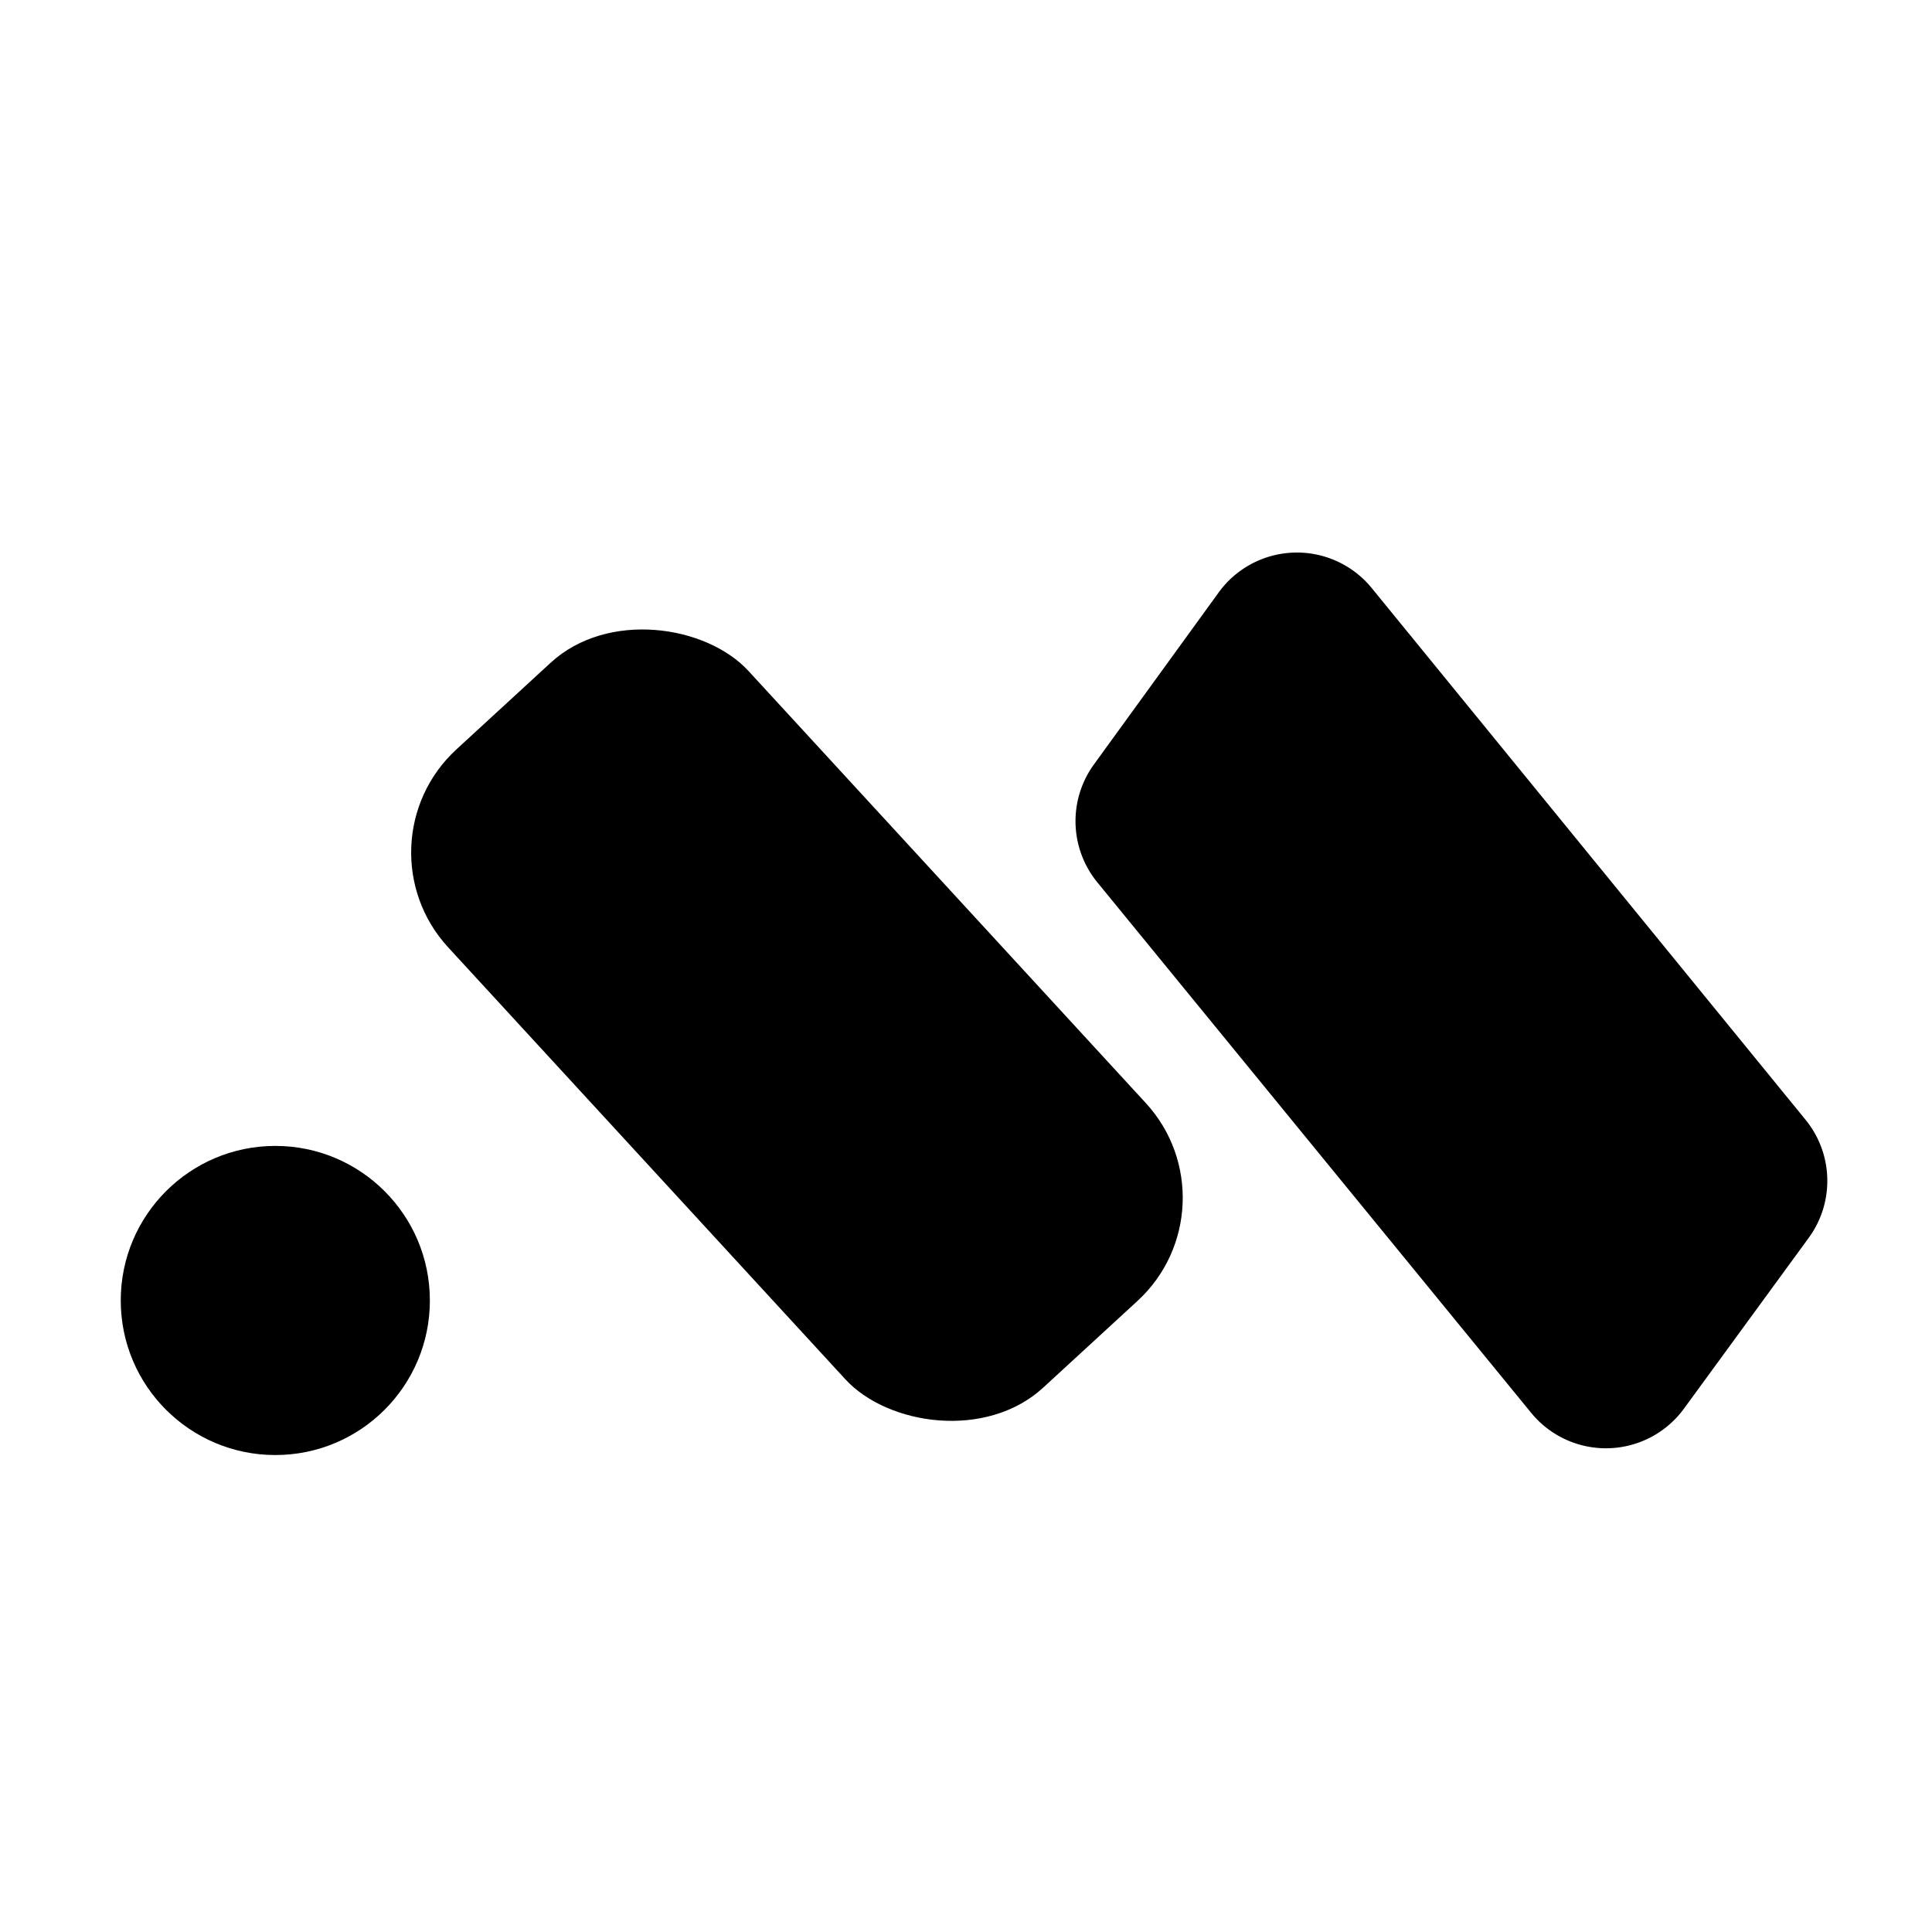
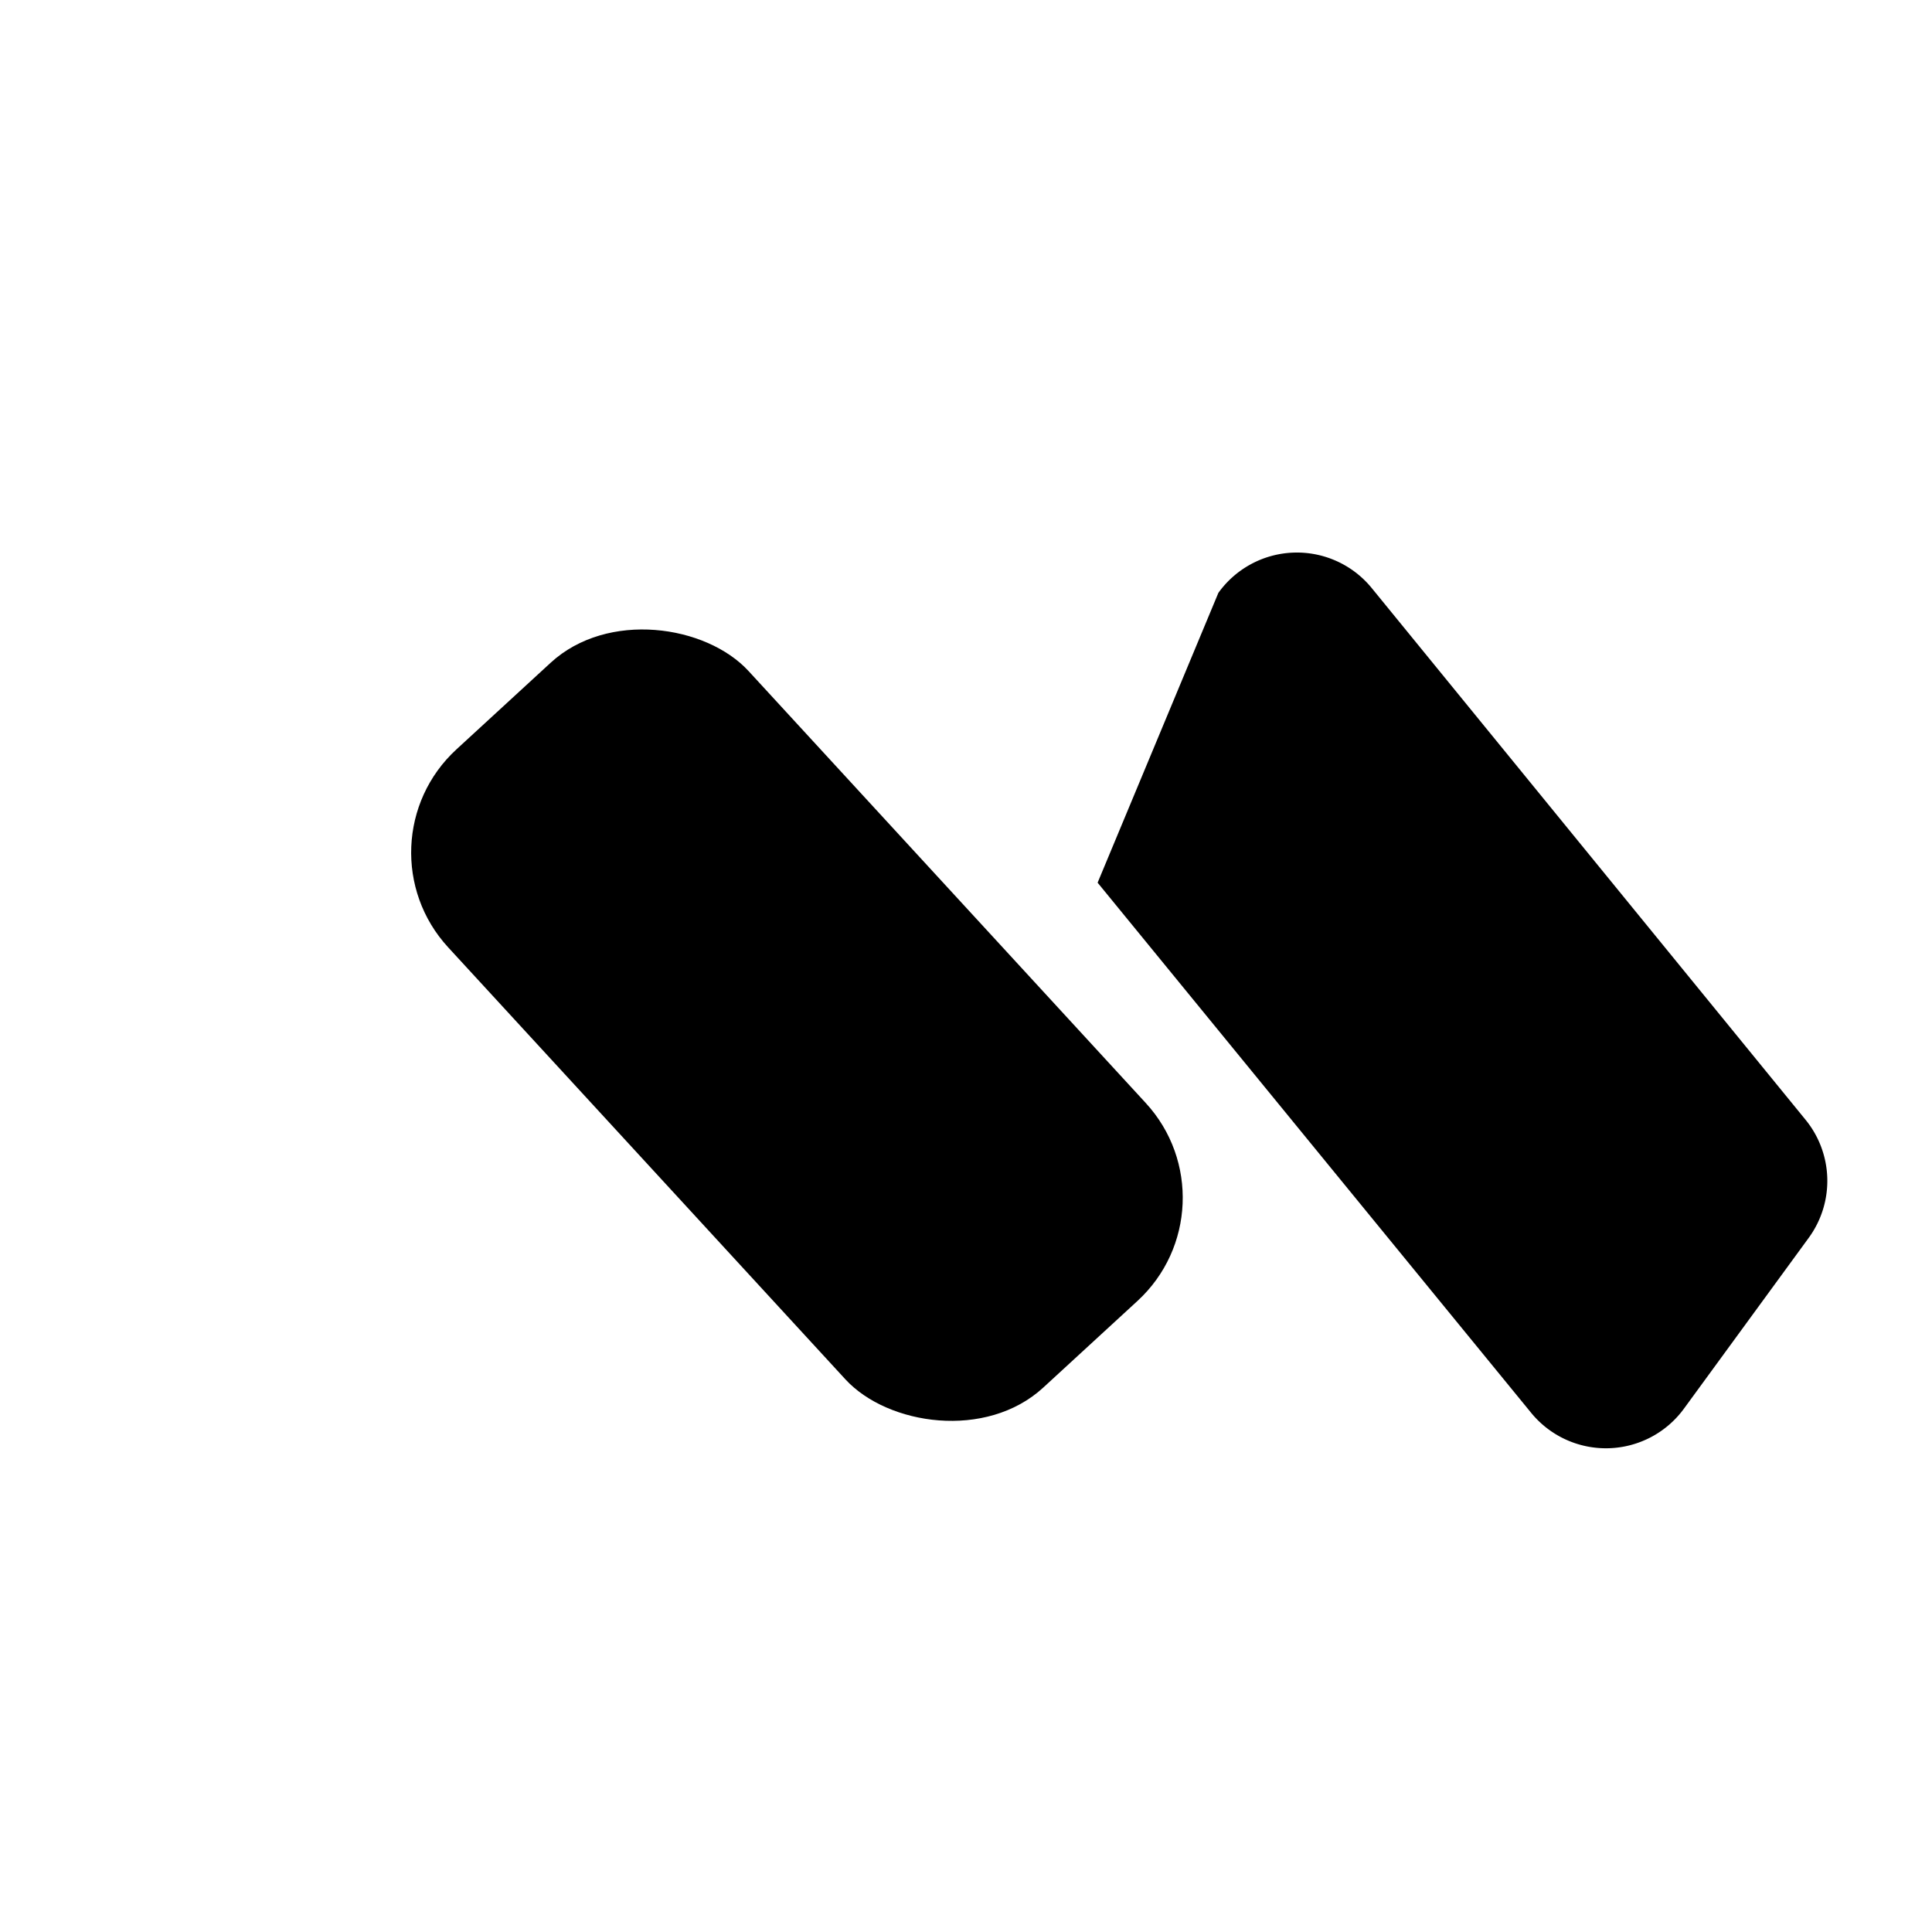
<svg xmlns="http://www.w3.org/2000/svg" version="1.1" viewBox="0.00 0.00 16.00 16.00">
-   <path fill="#000000" d="   M 12.68 11.70   L 9.09 7.31   A 0.80 0.80 0.0 0 1 9.06 6.33   L 10.09 4.91   A 0.80 0.80 0.0 0 1 11.36 4.87   L 14.95 9.27   A 0.80 0.80 0.0 0 1 14.98 10.25   L 13.95 11.66   A 0.80 0.80 0.0 0 1 12.68 11.70   Z" />
+   <path fill="#000000" d="   M 12.68 11.70   L 9.09 7.31   L 10.09 4.91   A 0.80 0.80 0.0 0 1 11.36 4.87   L 14.95 9.27   A 0.80 0.80 0.0 0 1 14.98 10.25   L 13.95 11.66   A 0.80 0.80 0.0 0 1 12.68 11.70   Z" />
  <rect fill="#000000" x="-1.69" y="-3.59" transform="translate(6.60,8.49) rotate(-42.6)" width="3.38" height="7.18" rx="1.16" />
-   <circle fill="#000000" cx="2.28" cy="10.77" r="1.28" />
</svg>